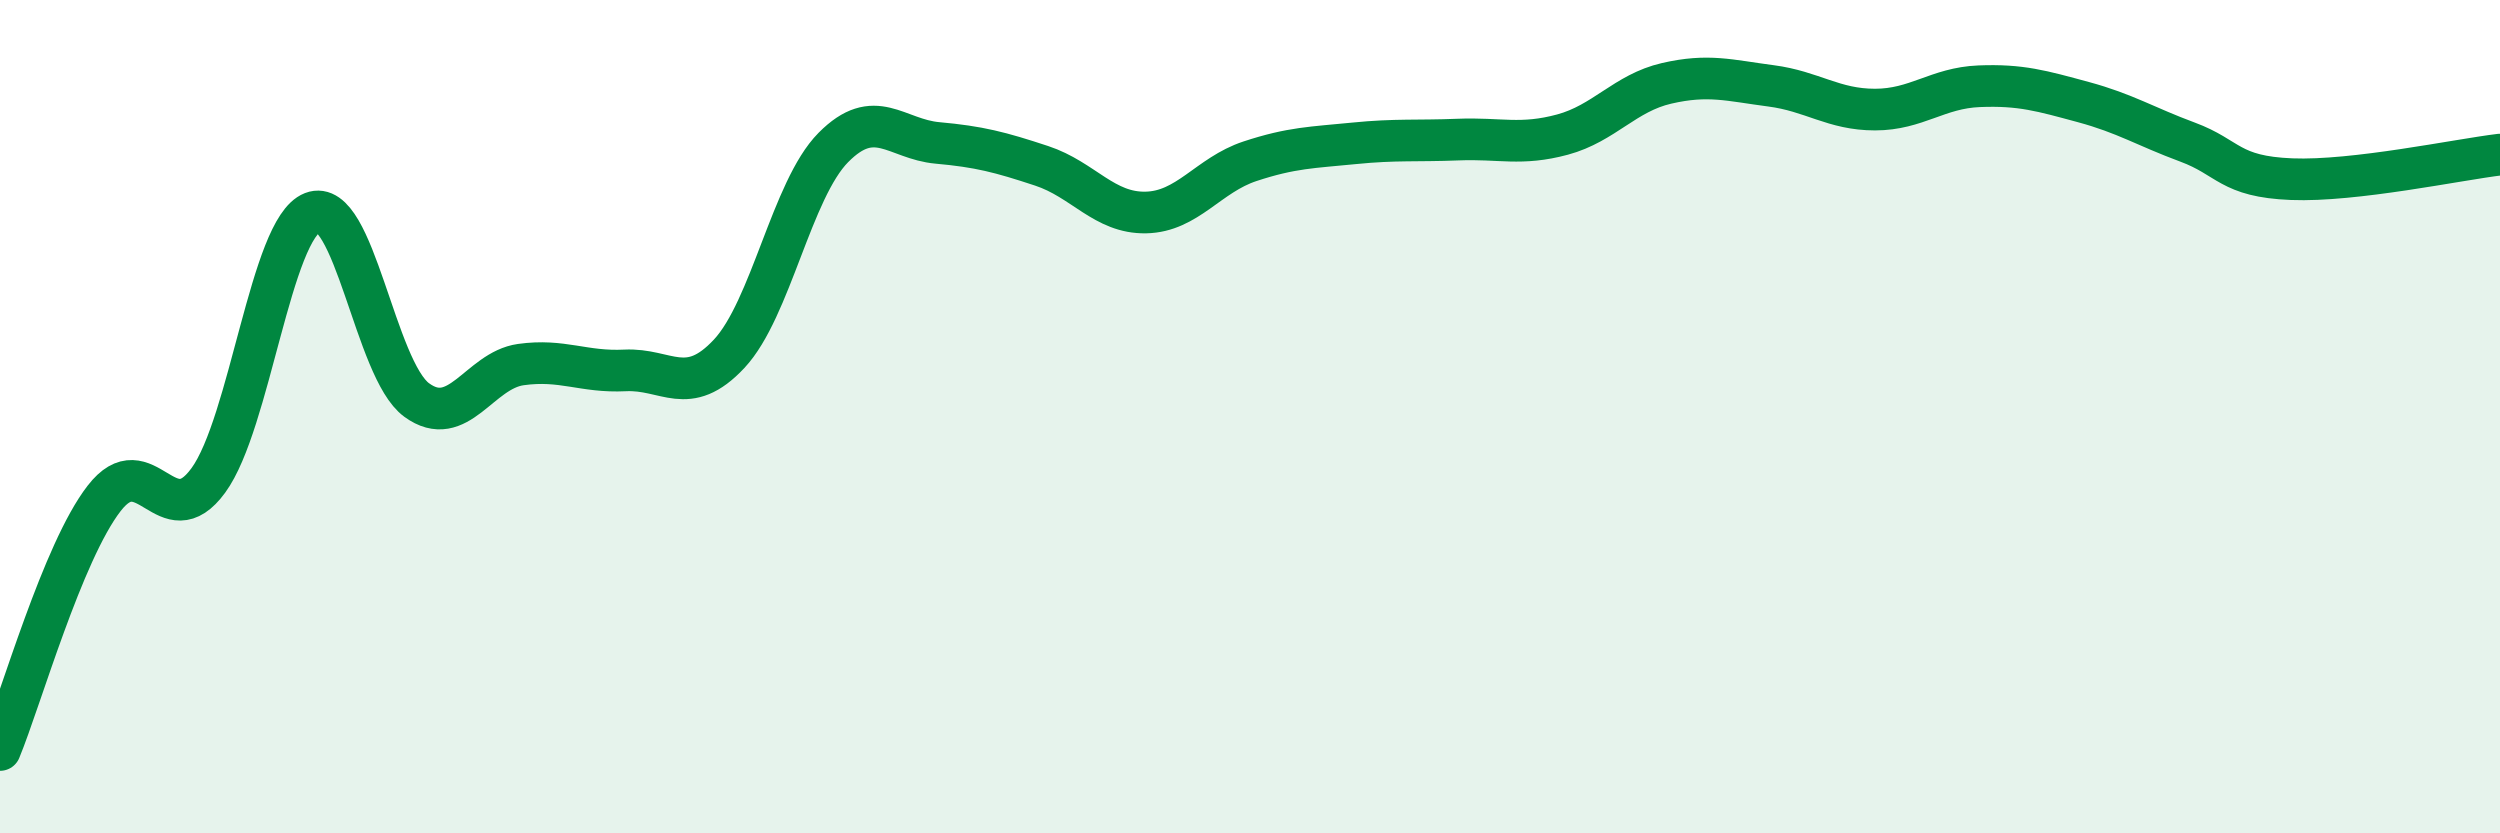
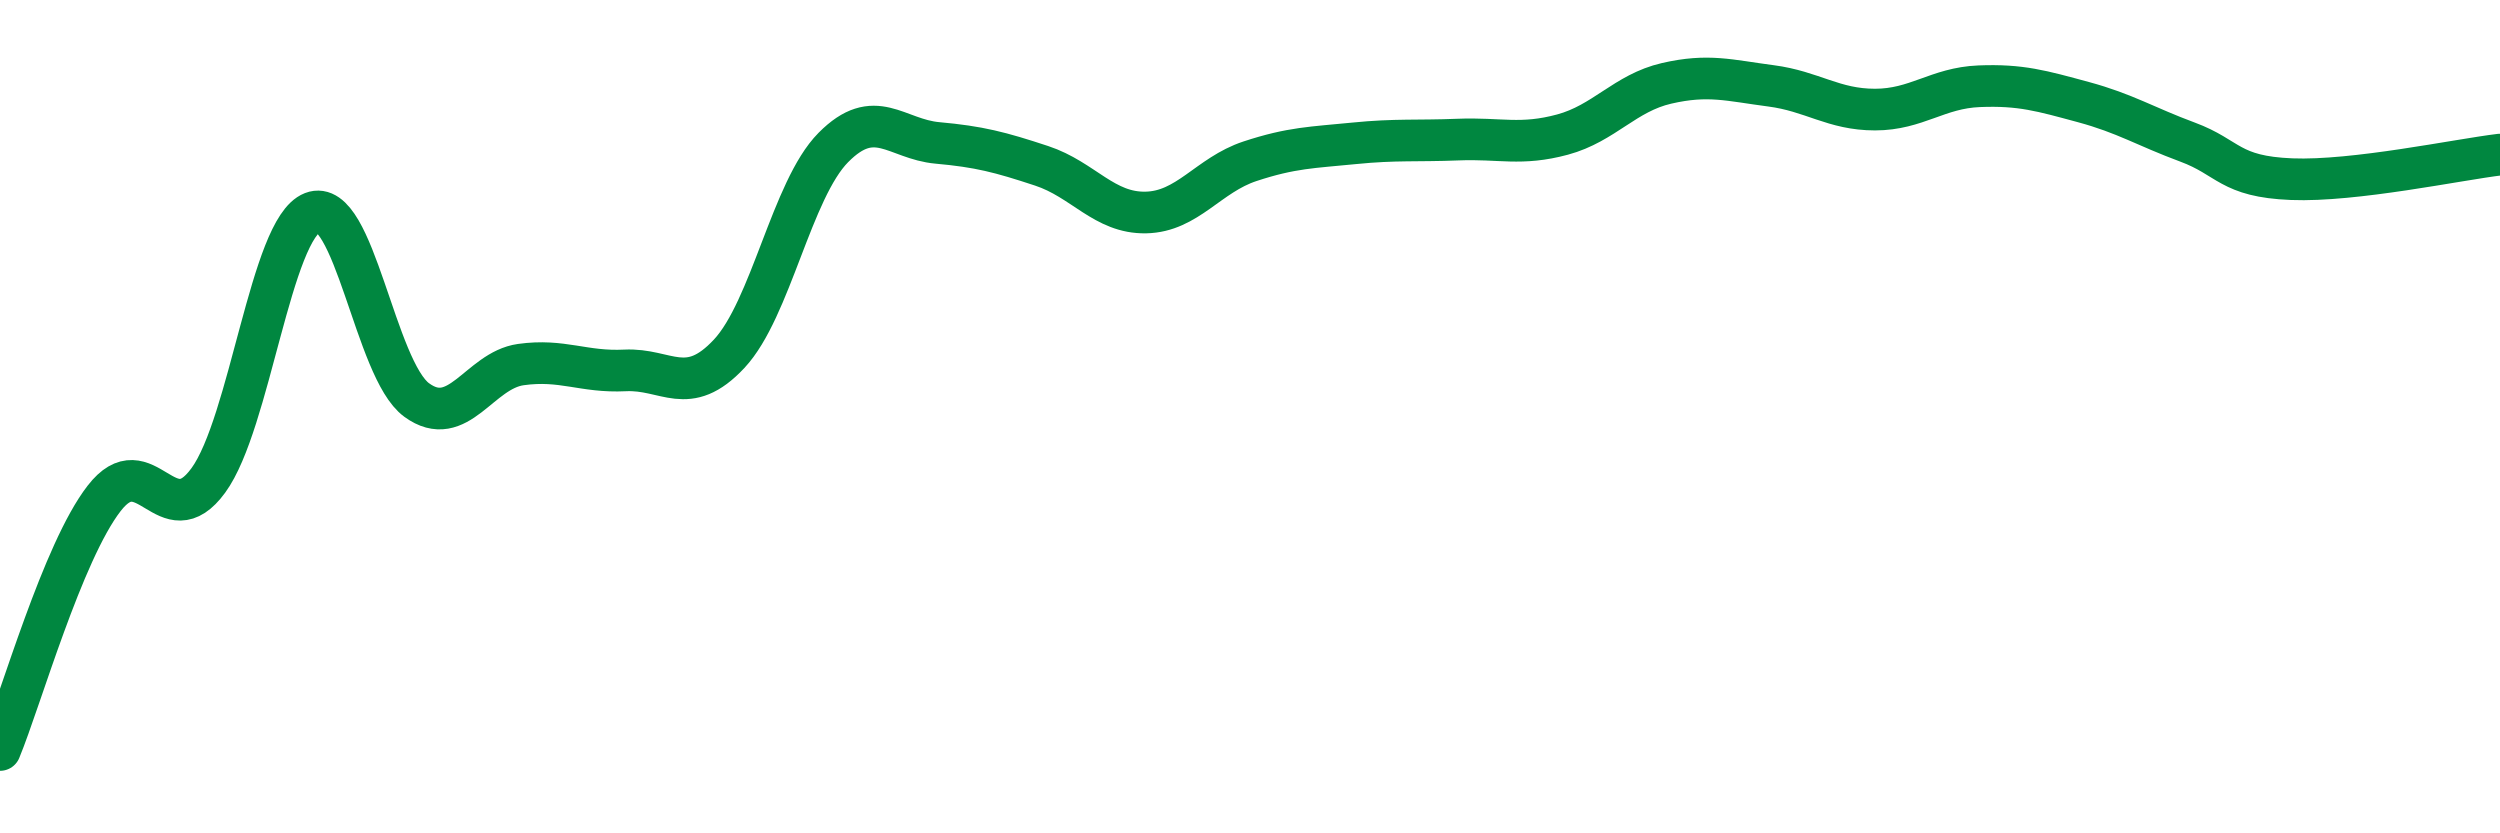
<svg xmlns="http://www.w3.org/2000/svg" width="60" height="20" viewBox="0 0 60 20">
-   <path d="M 0,18 C 0.5,16.79 1.5,13.25 2.5,11.96 C 3.5,10.67 4,12.9 5,11.53 C 6,10.16 6.5,5.49 7.5,5.1 C 8.5,4.71 9,8.87 10,9.6 C 11,10.33 11.5,8.89 12.5,8.75 C 13.5,8.61 14,8.94 15,8.89 C 16,8.84 16.5,9.56 17.5,8.49 C 18.5,7.42 19,4.55 20,3.54 C 21,2.53 21.5,3.34 22.5,3.43 C 23.5,3.52 24,3.65 25,3.98 C 26,4.31 26.5,5.12 27.5,5.1 C 28.5,5.08 29,4.2 30,3.87 C 31,3.54 31.5,3.54 32.5,3.44 C 33.5,3.34 34,3.39 35,3.35 C 36,3.31 36.5,3.5 37.5,3.23 C 38.5,2.96 39,2.23 40,2 C 41,1.77 41.5,1.93 42.5,2.06 C 43.5,2.19 44,2.63 45,2.63 C 46,2.63 46.5,2.11 47.5,2.07 C 48.5,2.03 49,2.18 50,2.45 C 51,2.72 51.5,3.04 52.5,3.41 C 53.5,3.78 53.5,4.24 55,4.3 C 56.5,4.36 59,3.83 60,3.71L60 20L0 20Z" fill="#008740" opacity="0.1" stroke-linecap="round" stroke-linejoin="round" />
  <path d="M 0,18 C 0.5,16.79 1.5,13.25 2.5,11.96 C 3.5,10.67 4,12.9 5,11.53 C 6,10.16 6.5,5.49 7.5,5.1 C 8.5,4.71 9,8.87 10,9.6 C 11,10.33 11.5,8.89 12.5,8.75 C 13.5,8.61 14,8.94 15,8.89 C 16,8.84 16.5,9.56 17.5,8.49 C 18.5,7.42 19,4.55 20,3.54 C 21,2.53 21.5,3.34 22.5,3.43 C 23.5,3.52 24,3.65 25,3.98 C 26,4.31 26.5,5.12 27.5,5.1 C 28.5,5.08 29,4.2 30,3.87 C 31,3.54 31.5,3.54 32.5,3.44 C 33.5,3.34 34,3.39 35,3.35 C 36,3.31 36.5,3.5 37.5,3.23 C 38.5,2.96 39,2.23 40,2 C 41,1.77 41.5,1.93 42.5,2.06 C 43.5,2.19 44,2.63 45,2.63 C 46,2.63 46.5,2.11 47.5,2.07 C 48.5,2.03 49,2.18 50,2.45 C 51,2.72 51.5,3.04 52.5,3.41 C 53.5,3.78 53.5,4.24 55,4.3 C 56.5,4.36 59,3.83 60,3.71" stroke="#008740" stroke-width="1" fill="none" stroke-linecap="round" stroke-linejoin="round" />
</svg>